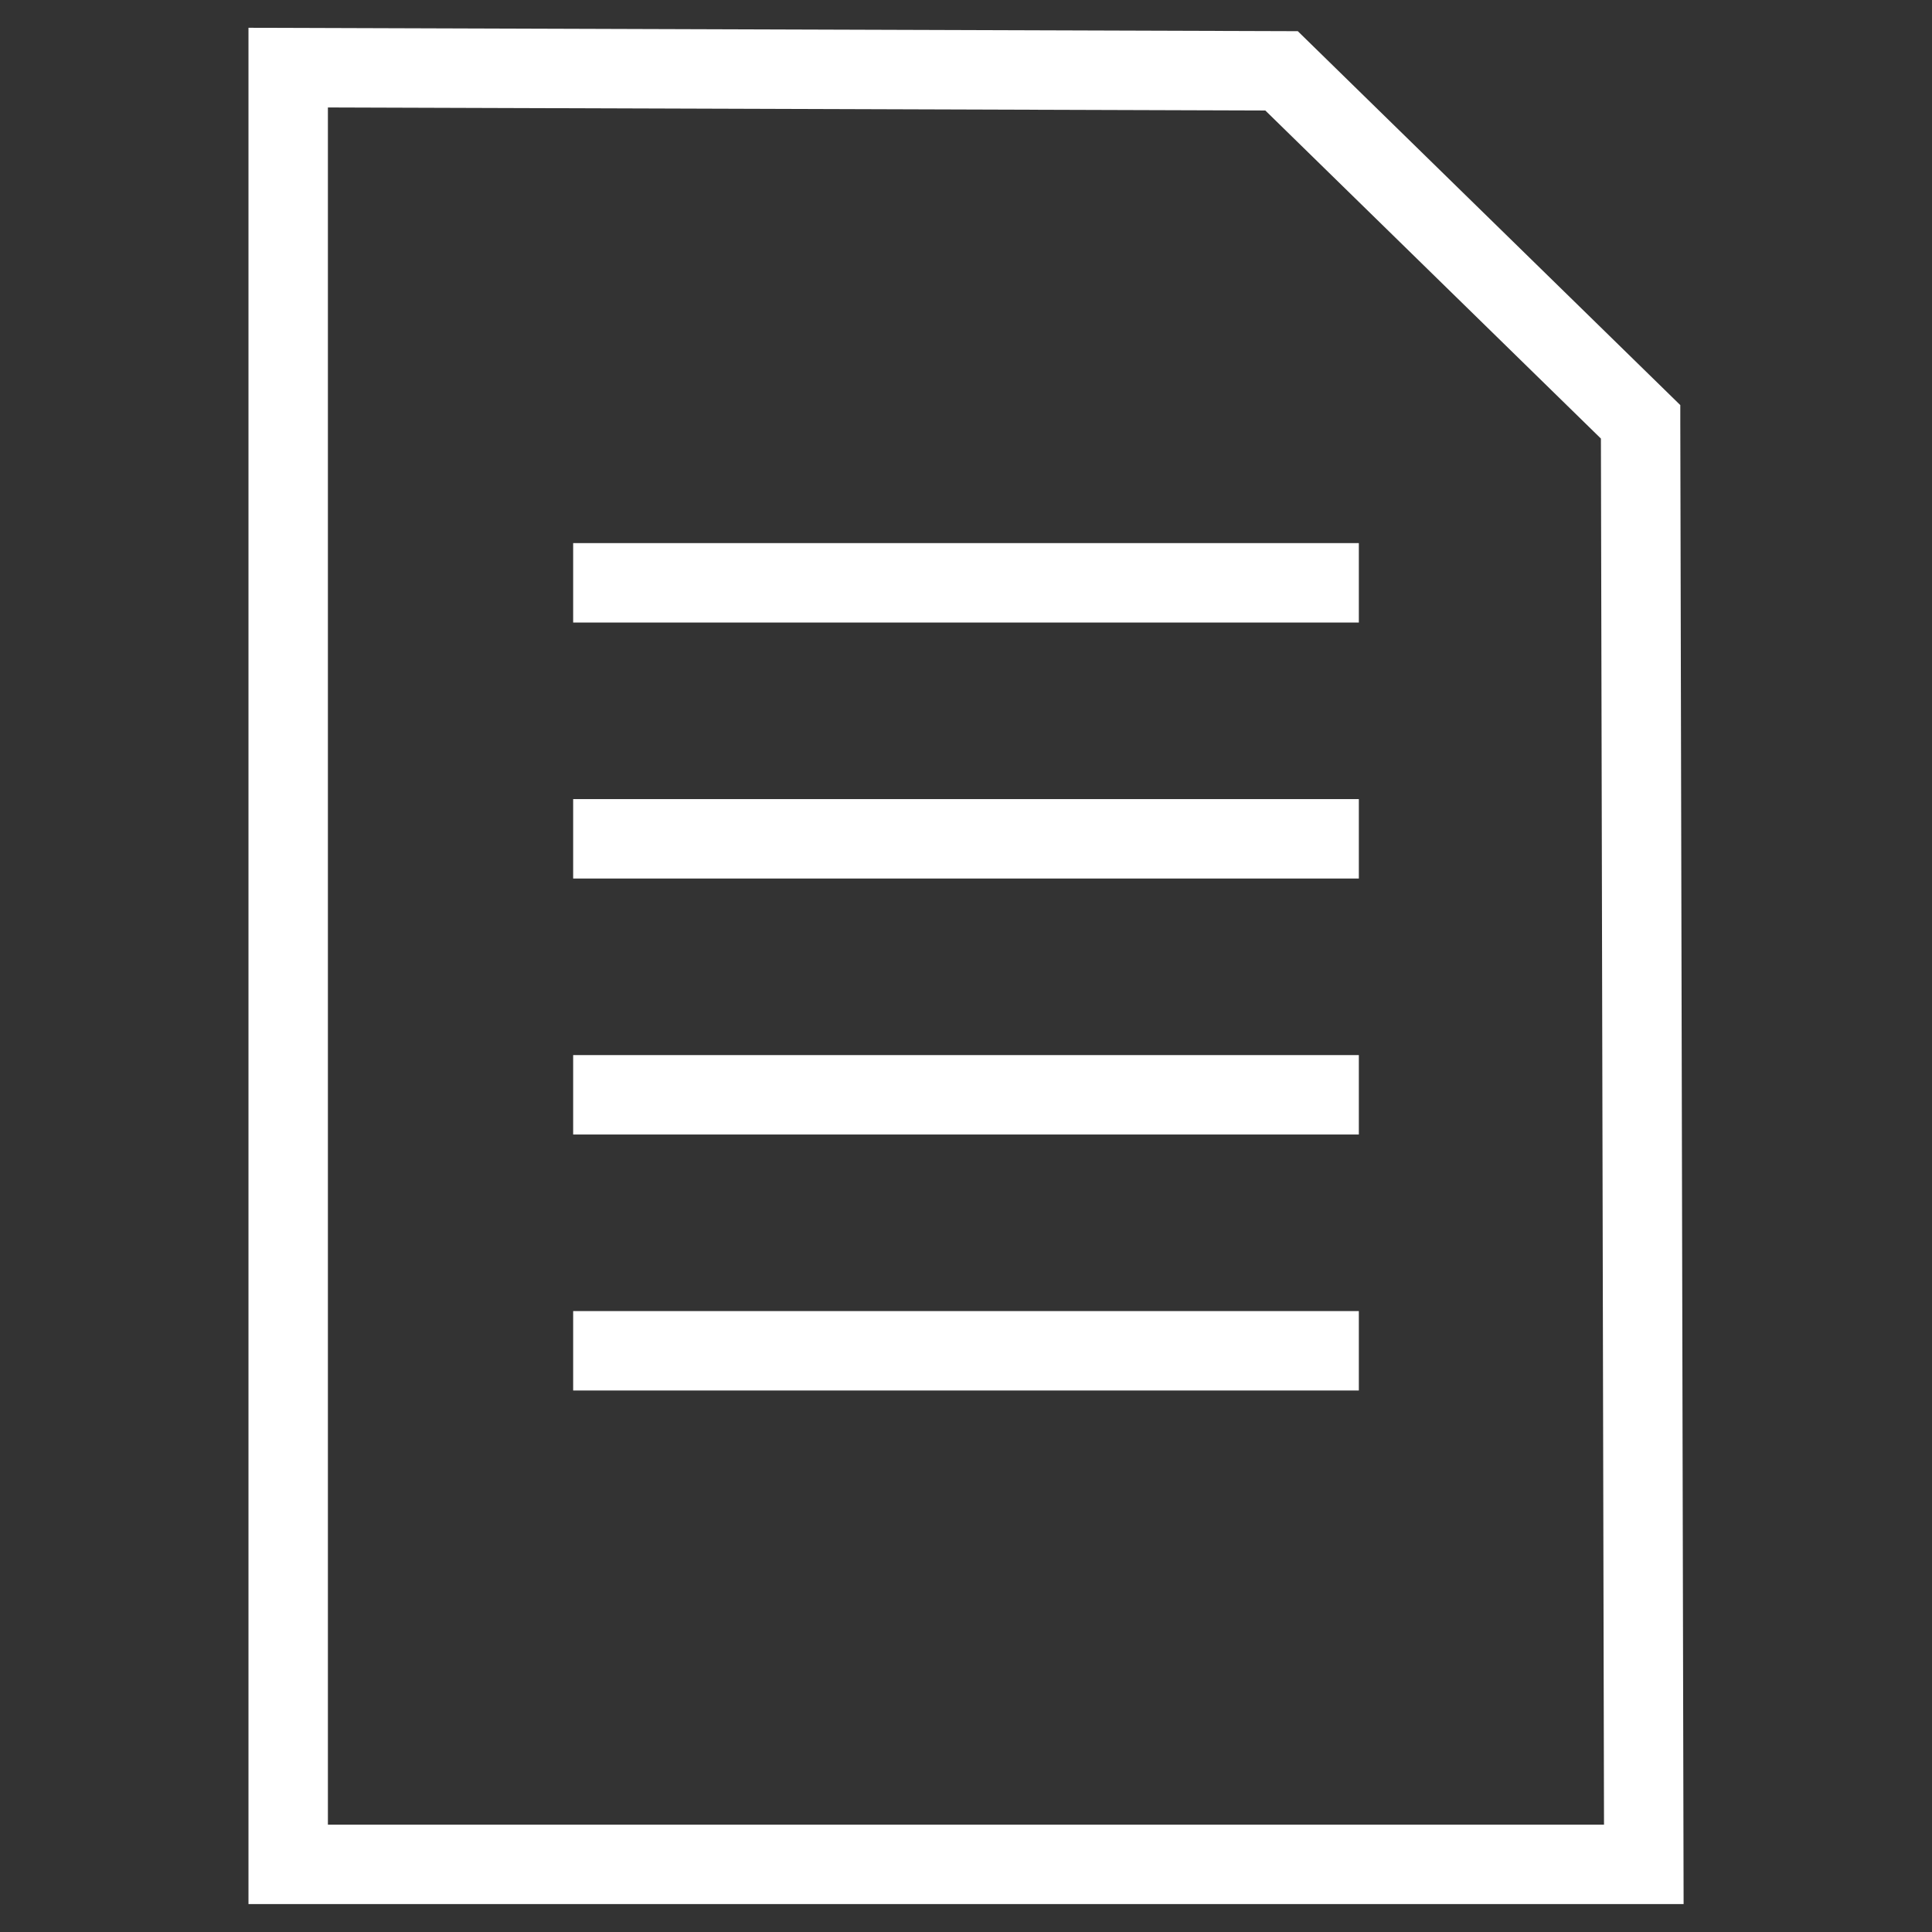
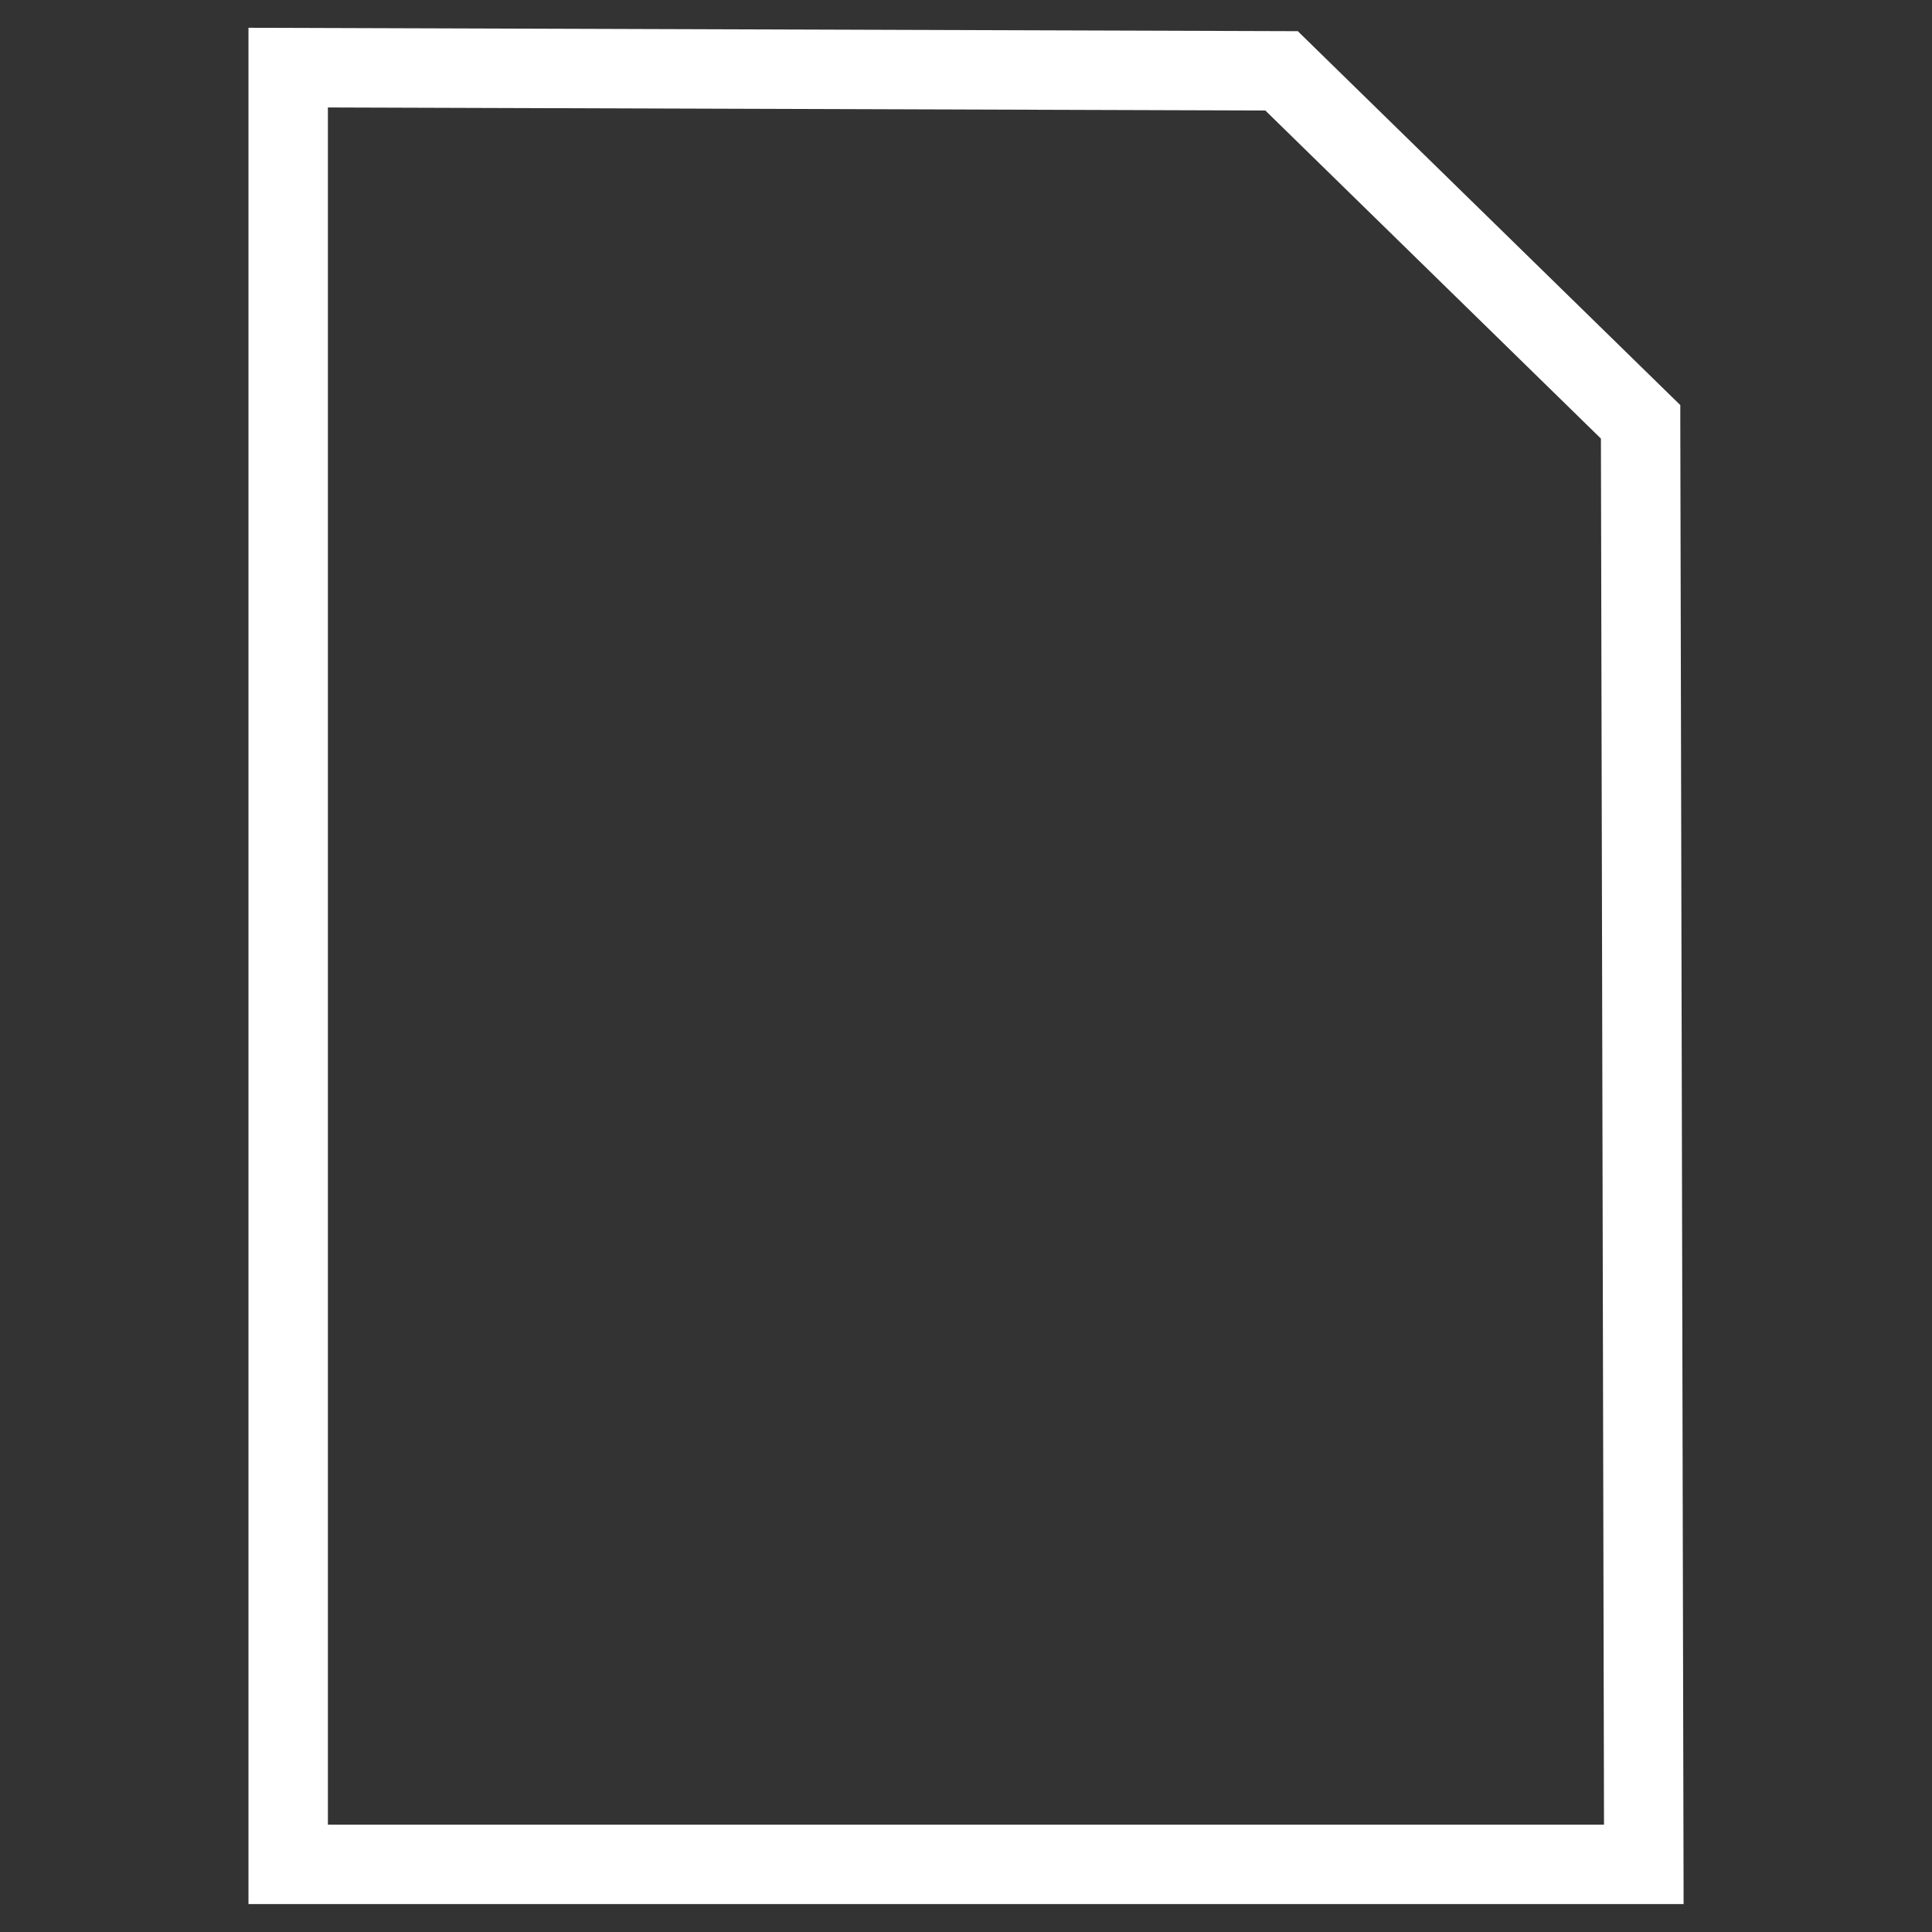
<svg xmlns="http://www.w3.org/2000/svg" version="1.1" id="Calque_1" x="0px" y="0px" width="120px" height="120px" viewBox="0 0 120 120" enable-background="new 0 0 120 120" xml:space="preserve">
  <rect x="0" y="0" width="120" height="120" fill="#333333" stroke="none" />
-   <path fill="none" stroke="#FFFFFF" stroke-width="4.933" d="M35.6,36.2h48.8 M35.6,52.1h48.8 M35.6,68h48.8 M35.6,83.9h48.8" />
  <polygon fill="none" stroke="#FFFFFF" stroke-width="4.933" points="101.9,26.3 101.9,26.2 79.6,4.4 79.6,4.4 17.9,4.2 17.9,115.8   102.1,115.8 " />
</svg>